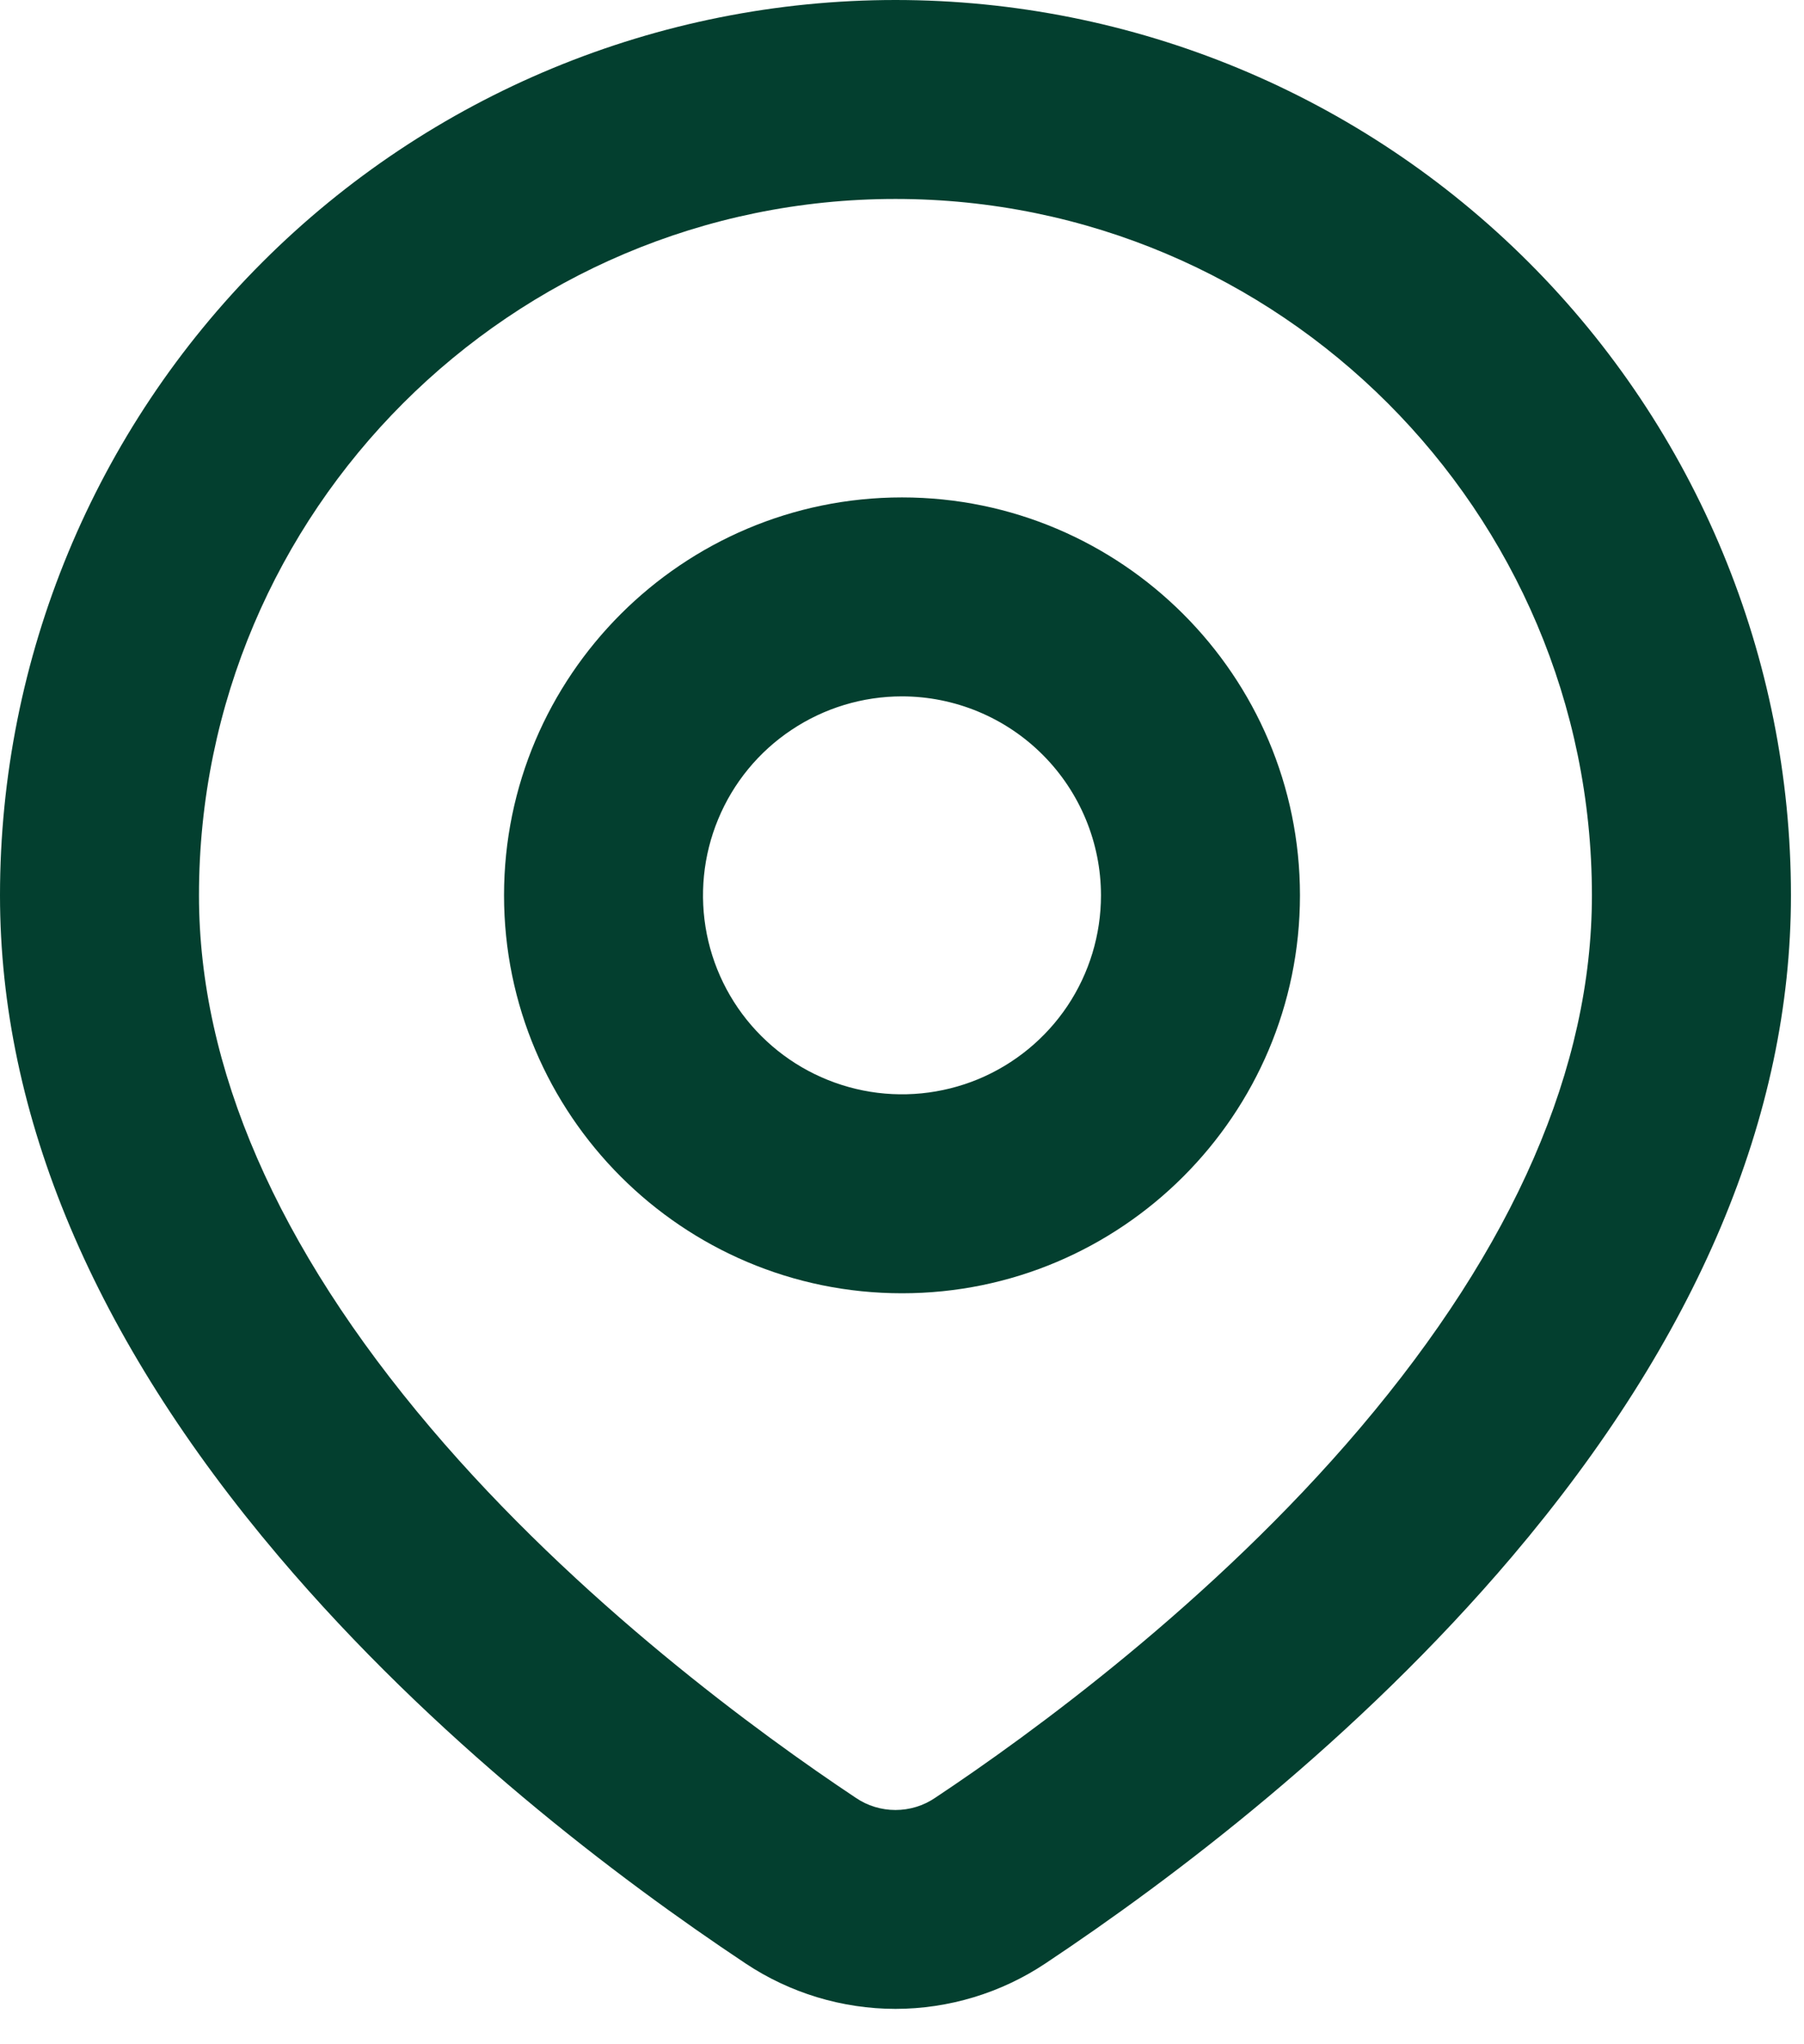
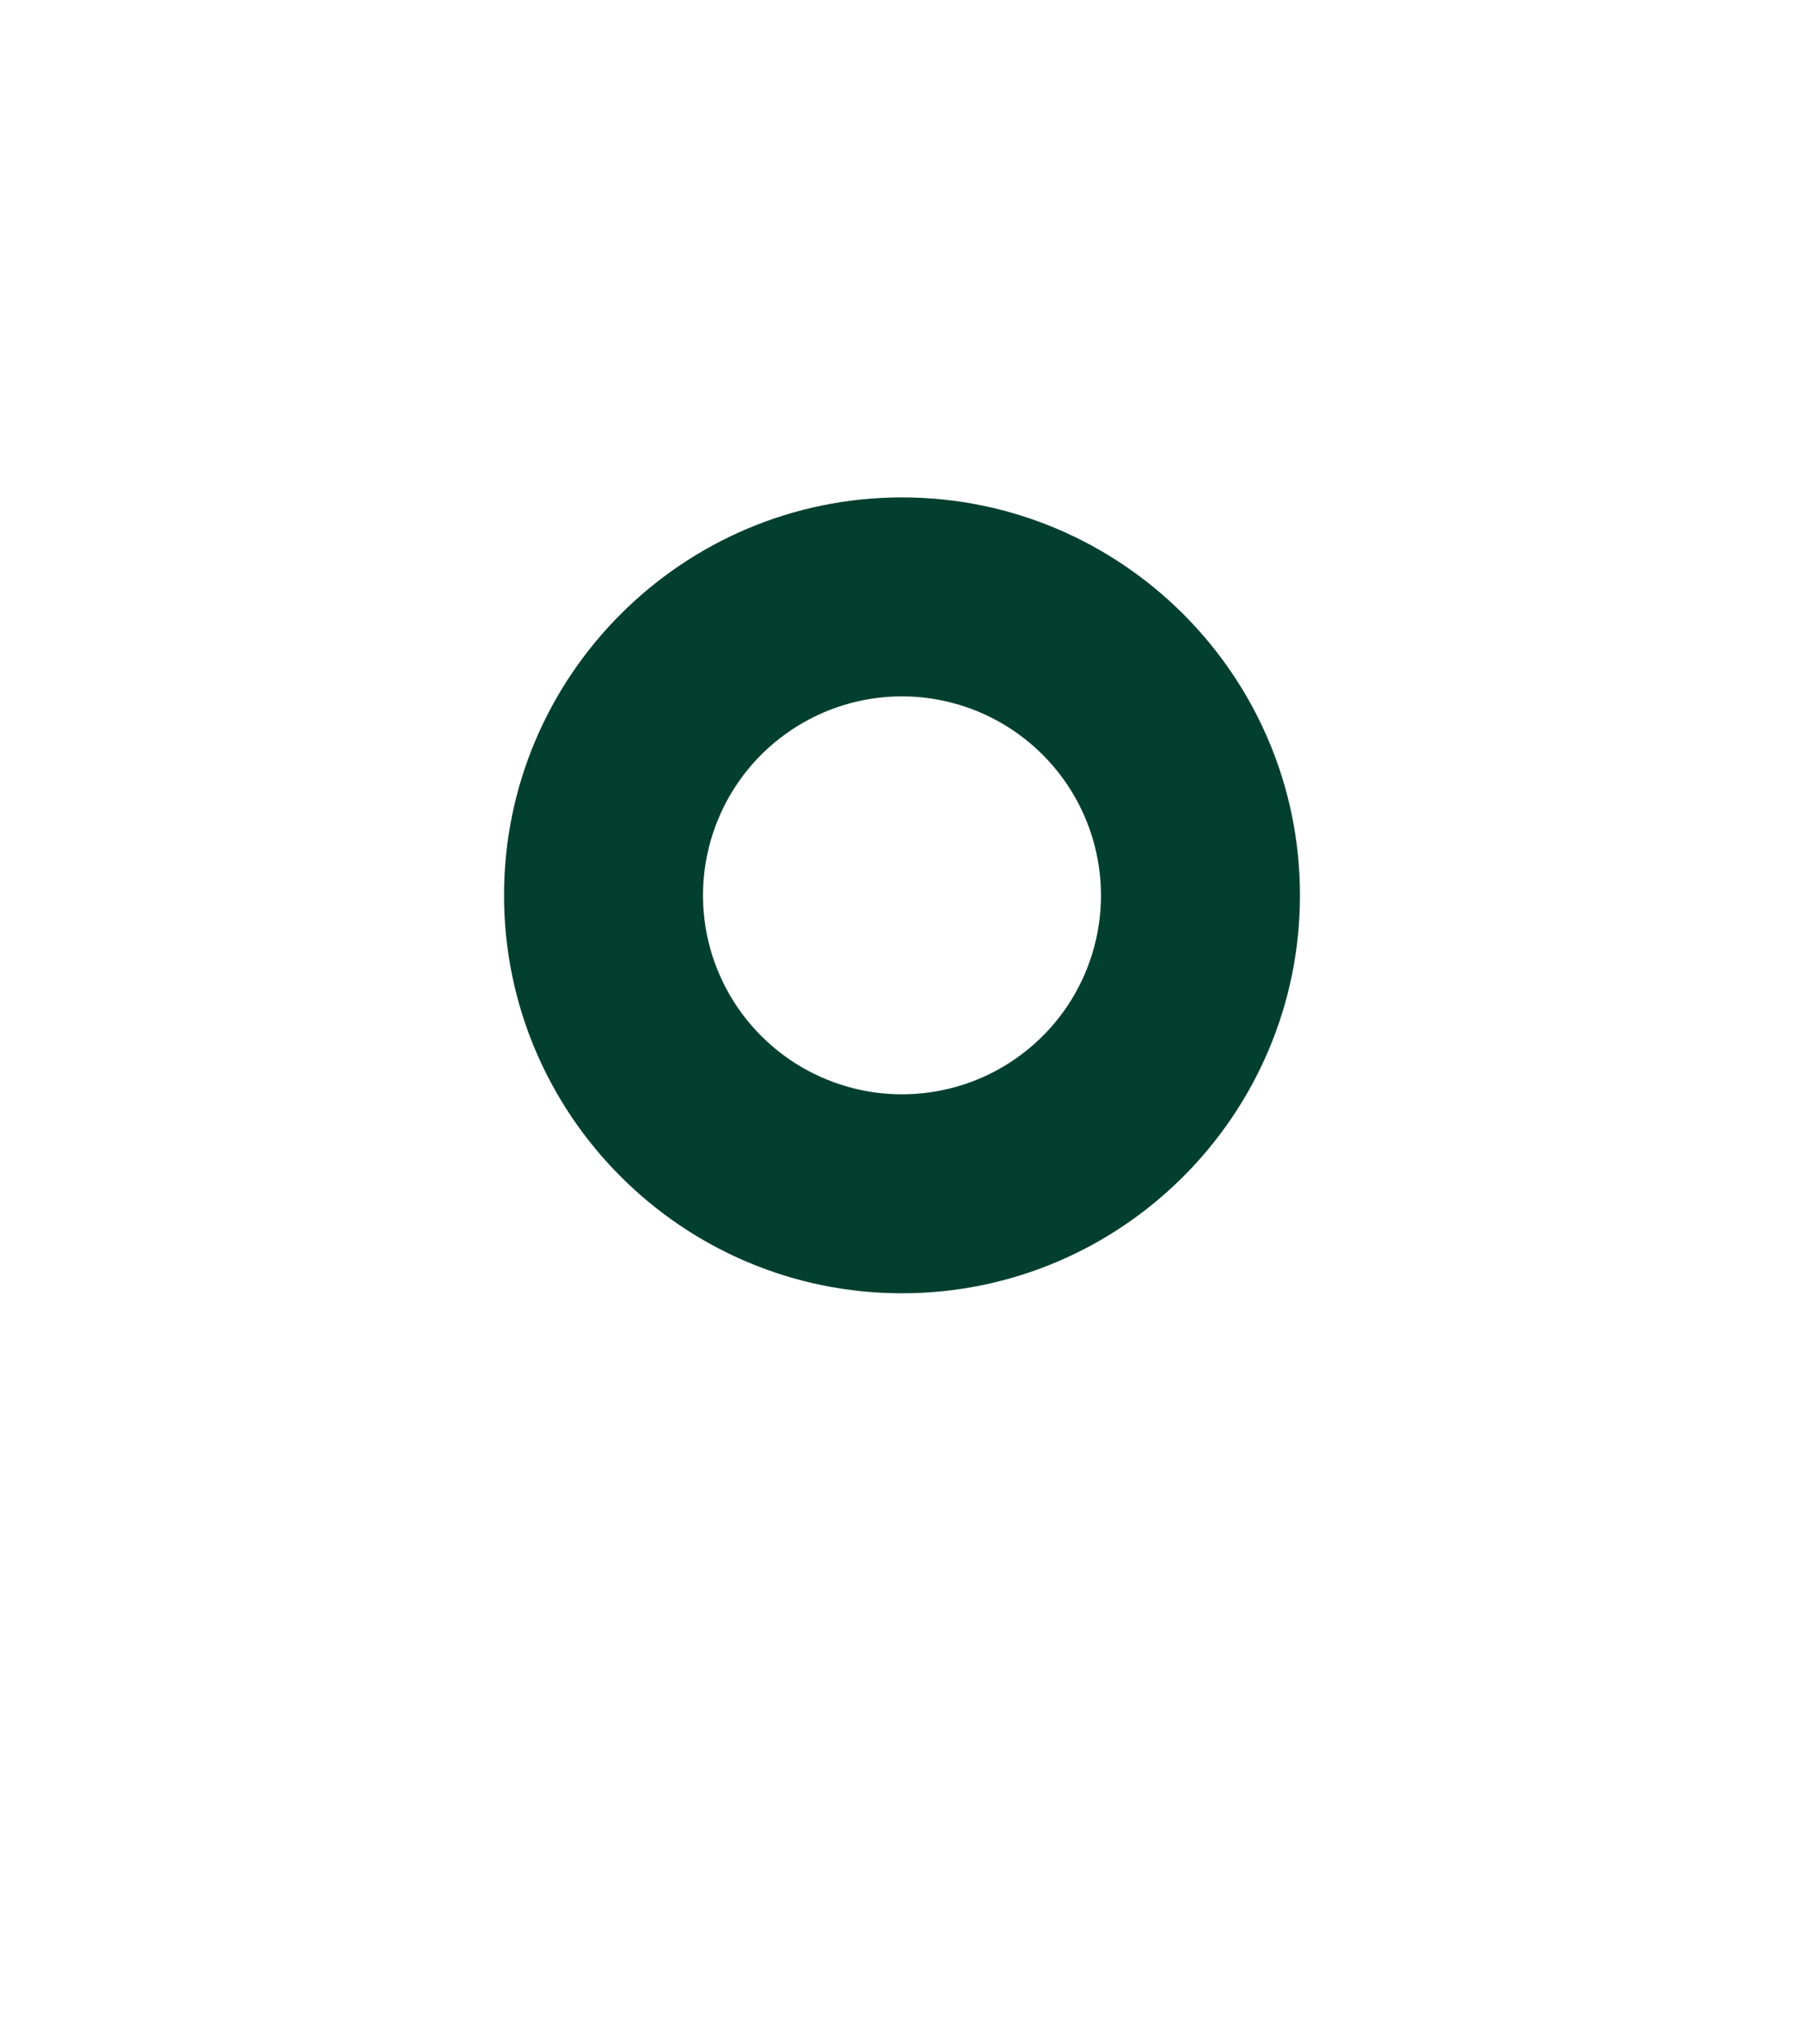
<svg xmlns="http://www.w3.org/2000/svg" width="30" height="34" viewBox="0 0 30 34" fill="none">
-   <path d="M14.891 33.412C14.004 33.411 13.136 33.148 12.398 32.656C10.28 31.247 7.216 28.93 4.638 25.889C1.561 22.259 0 18.559 0 14.891C0 10.942 1.569 7.154 4.362 4.362C7.154 1.569 10.942 0 14.891 0C18.841 0 22.628 1.569 25.421 4.362C28.214 7.154 29.783 10.942 29.783 14.891C29.783 18.559 28.222 22.259 25.145 25.889C22.566 28.93 19.502 31.247 17.385 32.656C16.647 33.148 15.779 33.411 14.891 33.412ZM14.891 3.309C8.505 3.309 3.309 8.505 3.309 14.891C3.309 17.753 4.605 20.734 7.162 23.749C9.614 26.64 12.643 28.844 14.231 29.901C14.425 30.034 14.656 30.104 14.891 30.104C15.127 30.104 15.357 30.034 15.552 29.901C17.14 28.845 20.168 26.641 22.62 23.749C25.177 20.734 26.473 17.754 26.473 14.892C26.473 8.504 21.278 3.309 14.891 3.309Z" fill="#033F2F" />
  <path d="M15 21.51C11.351 21.51 8.382 18.541 8.382 14.891C8.382 11.242 11.351 8.273 15 8.273C18.649 8.273 21.618 11.242 21.618 14.891C21.618 18.541 18.649 21.51 15 21.51ZM15 11.582C14.345 11.582 13.706 11.776 13.162 12.14C12.617 12.503 12.193 13.02 11.943 13.625C11.692 14.23 11.627 14.895 11.754 15.537C11.882 16.179 12.197 16.769 12.66 17.231C13.123 17.694 13.713 18.009 14.354 18.137C14.996 18.265 15.662 18.199 16.267 17.949C16.871 17.698 17.388 17.274 17.752 16.73C18.115 16.186 18.309 15.546 18.309 14.891C18.308 14.014 17.959 13.173 17.339 12.553C16.719 11.932 15.877 11.583 15 11.582Z" fill="#033F2F" />
</svg>